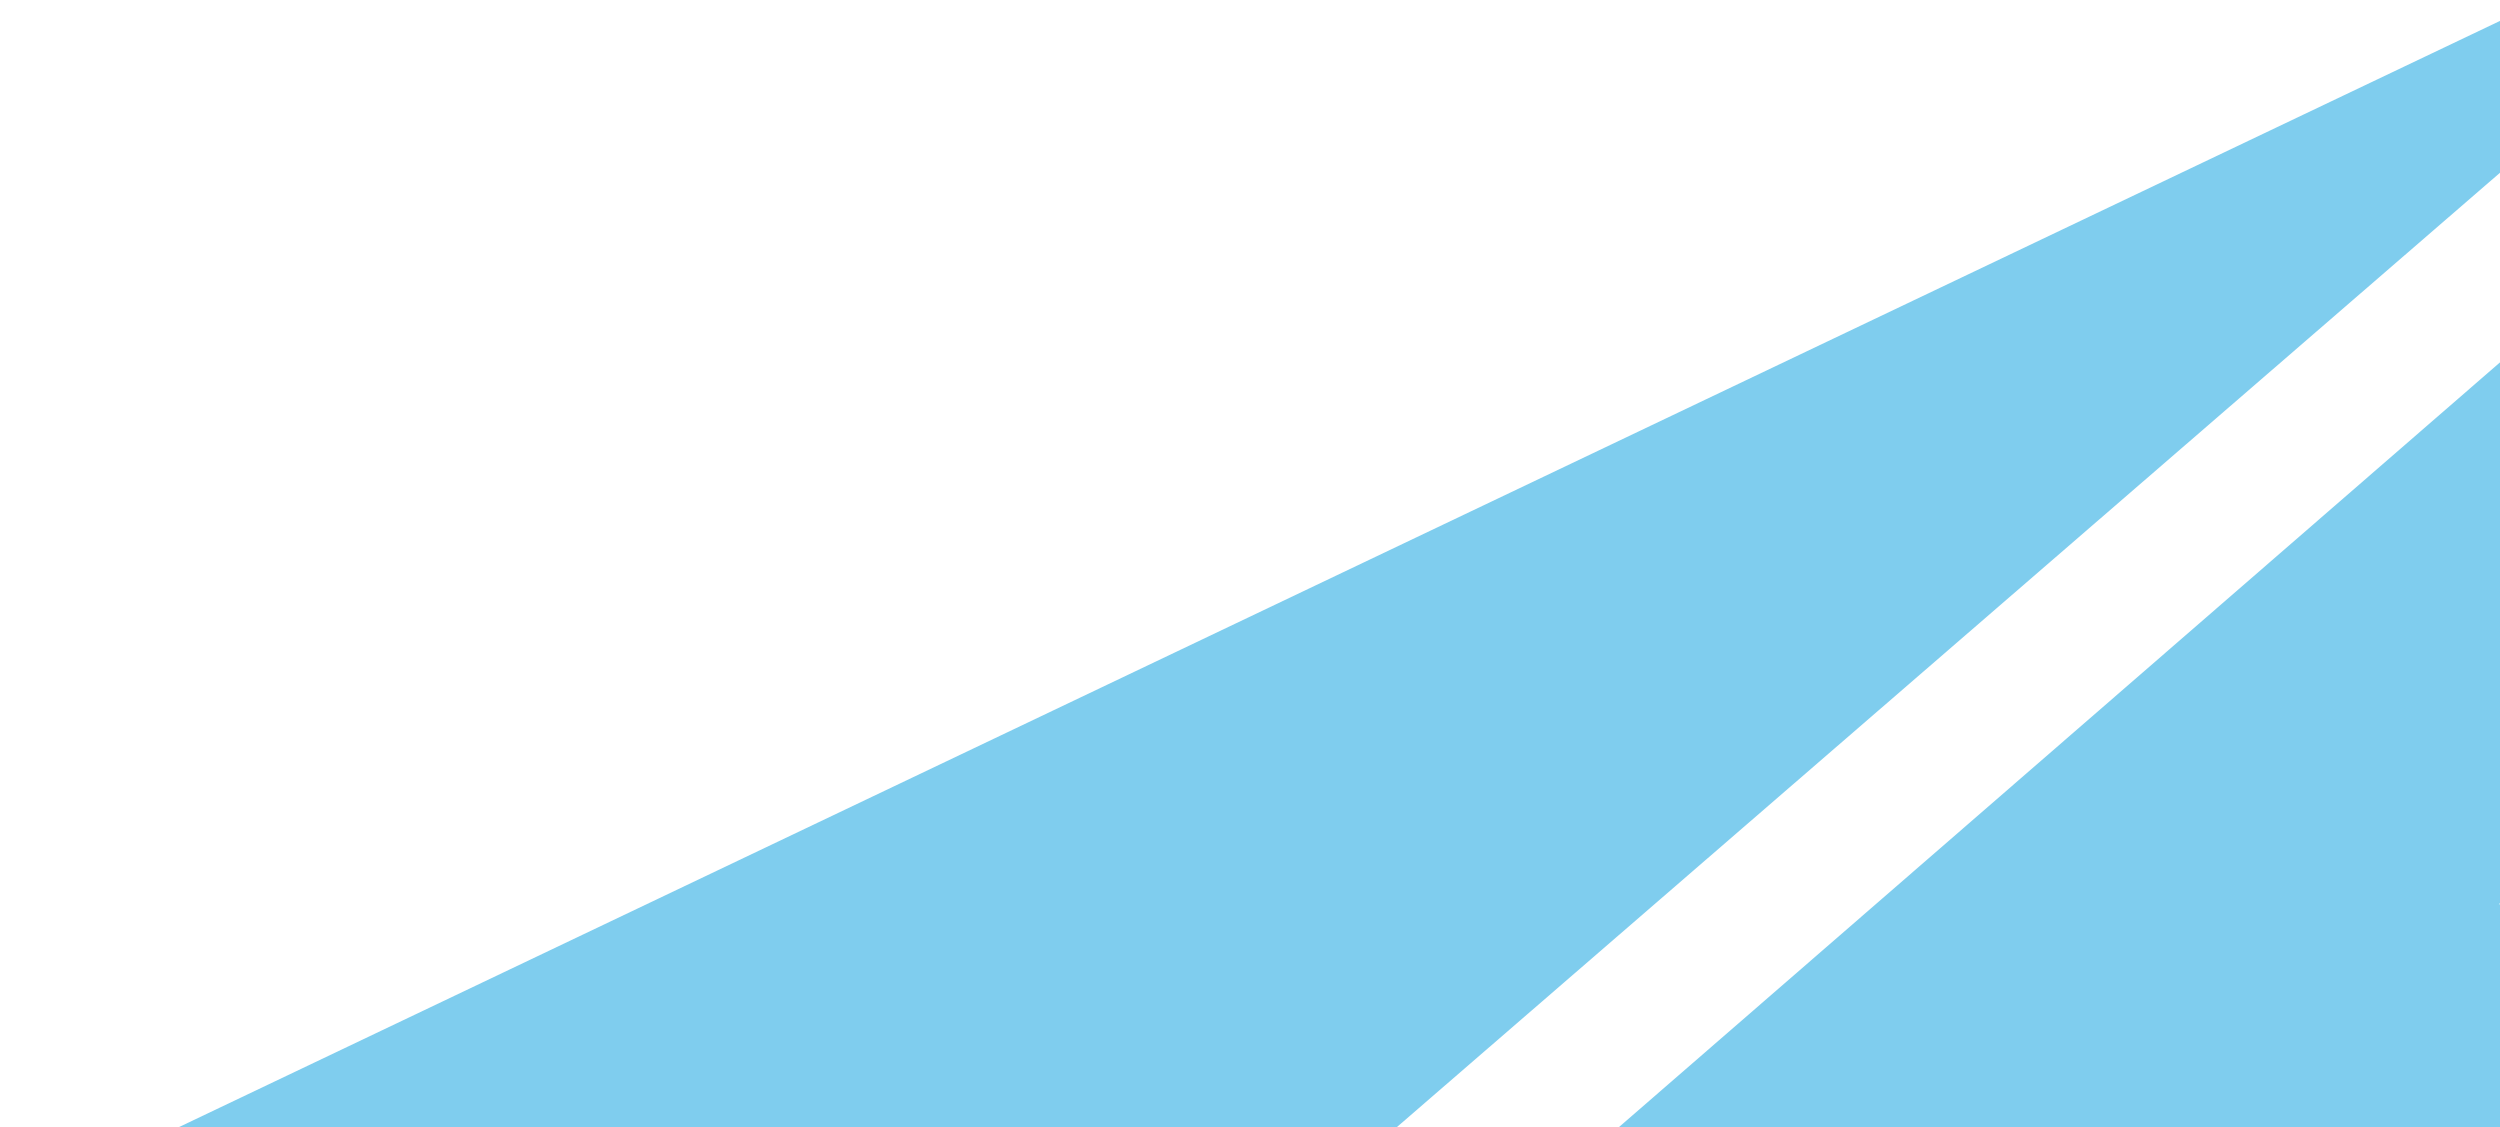
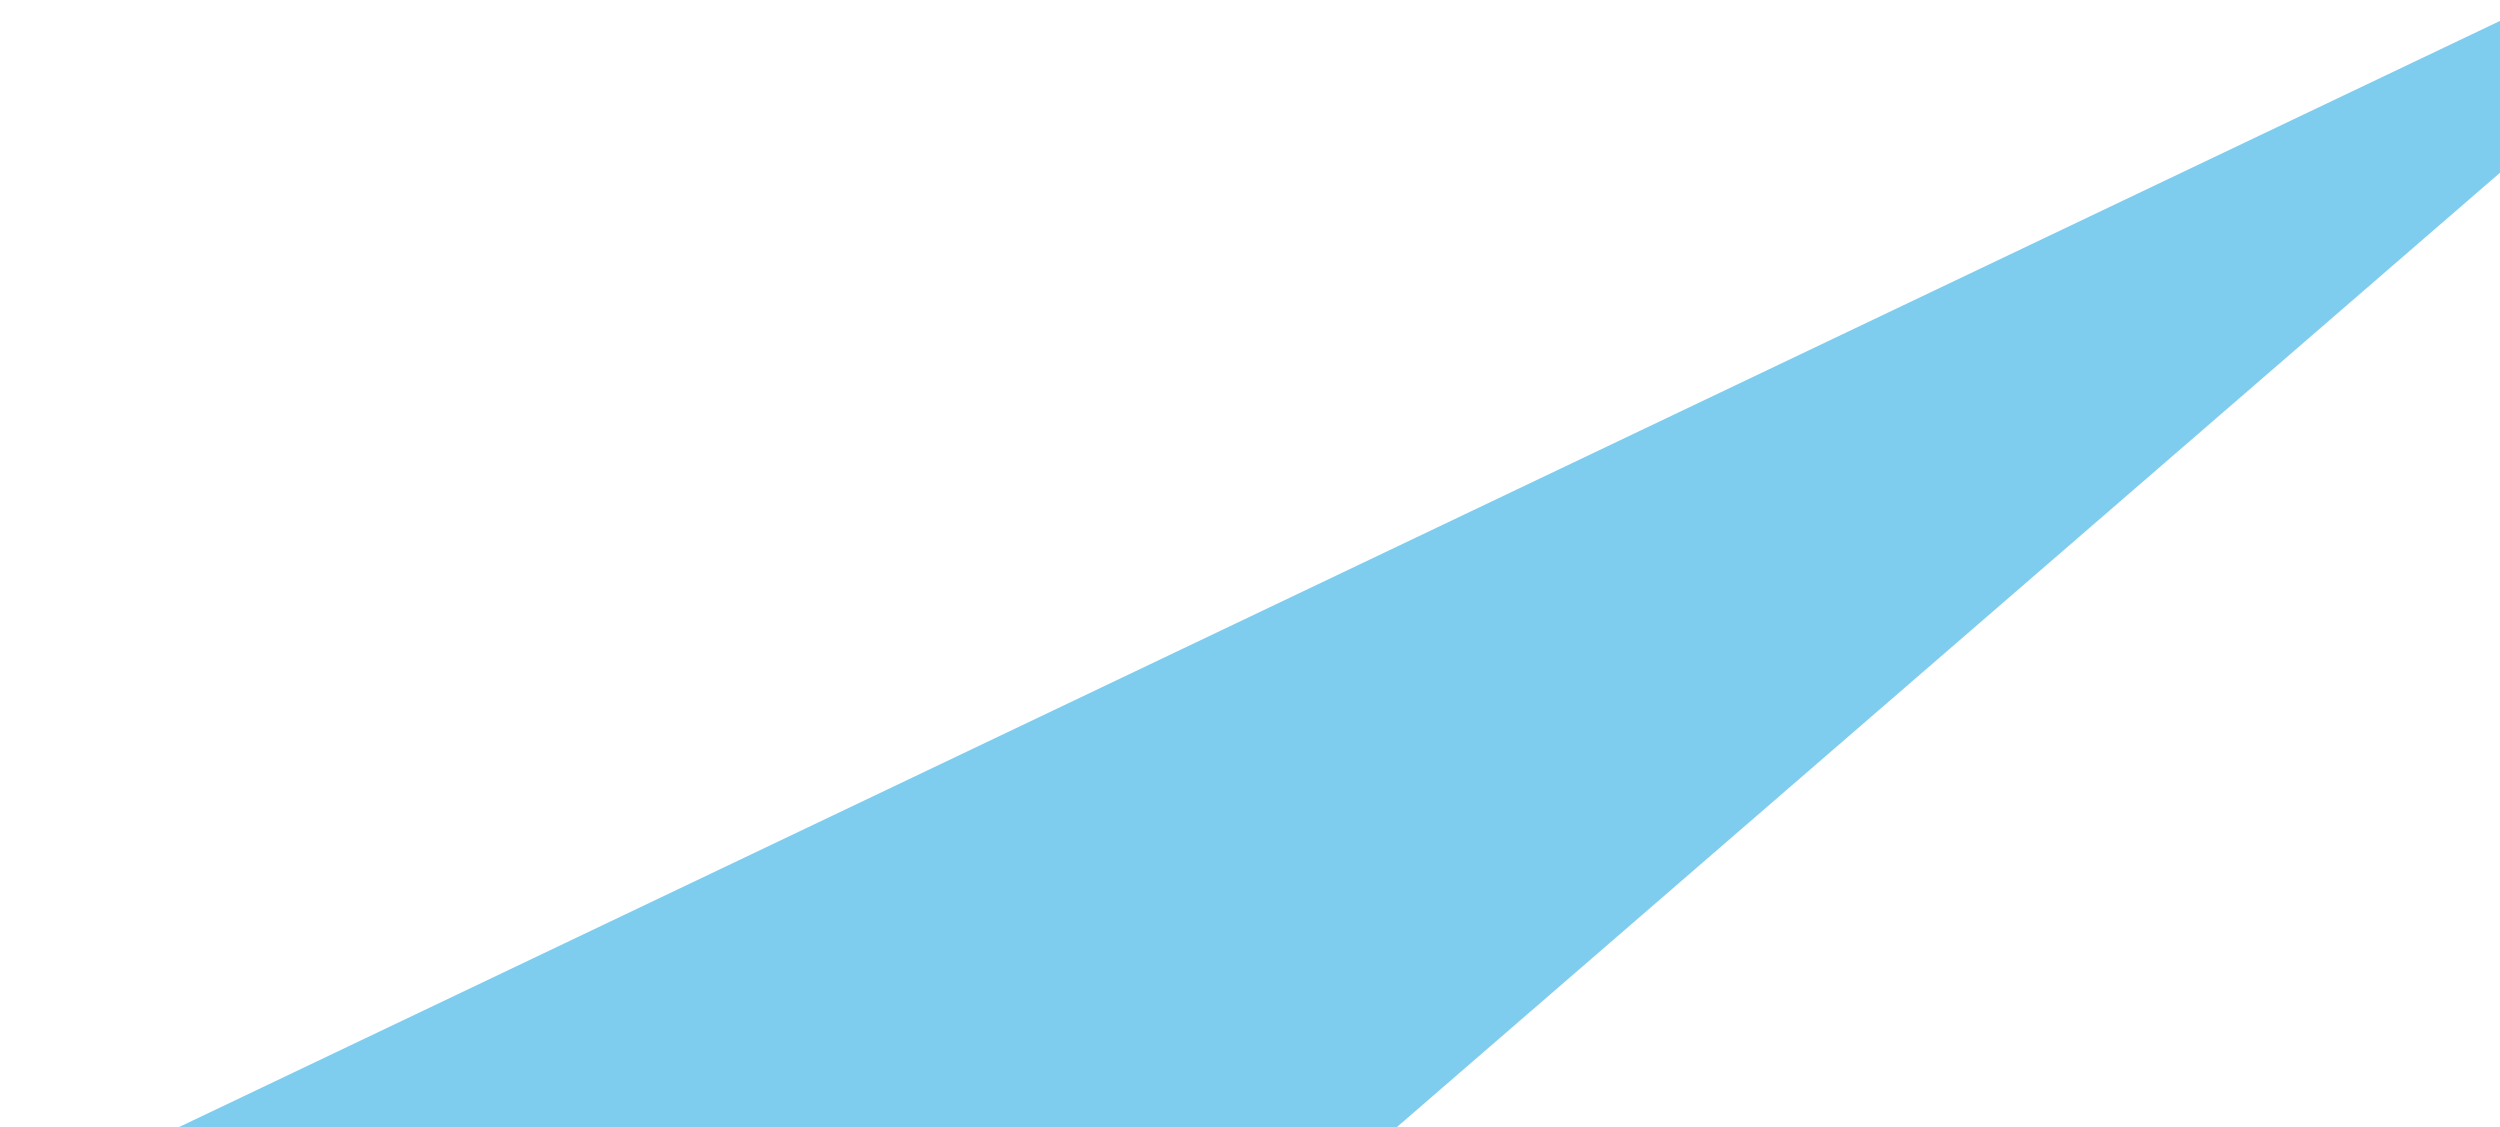
<svg xmlns="http://www.w3.org/2000/svg" width="499" height="225" viewBox="0 0 499 225" fill="none">
  <g clip-path="url(#clip0_201_201)">
    <path d="M577 -33L-21 252H247.573L577 -33Z" fill="#009CDE" fill-opacity="0.5" />
-     <path d="M587.805 -4.754L292 252H480.373C522.058 252 562.354 236.985 593.743 209.712L627.446 180.486H498.767L674.53 25.315V252H767V-48H703.759C661.11 -48 619.888 -32.64 587.805 -4.754Z" fill="#009CDE" fill-opacity="0.5" />
  </g>
  <defs>
    <clipPath id="clip0_201_201">
      <rect width="499" height="225" fill="white" />
    </clipPath>
  </defs>
</svg>